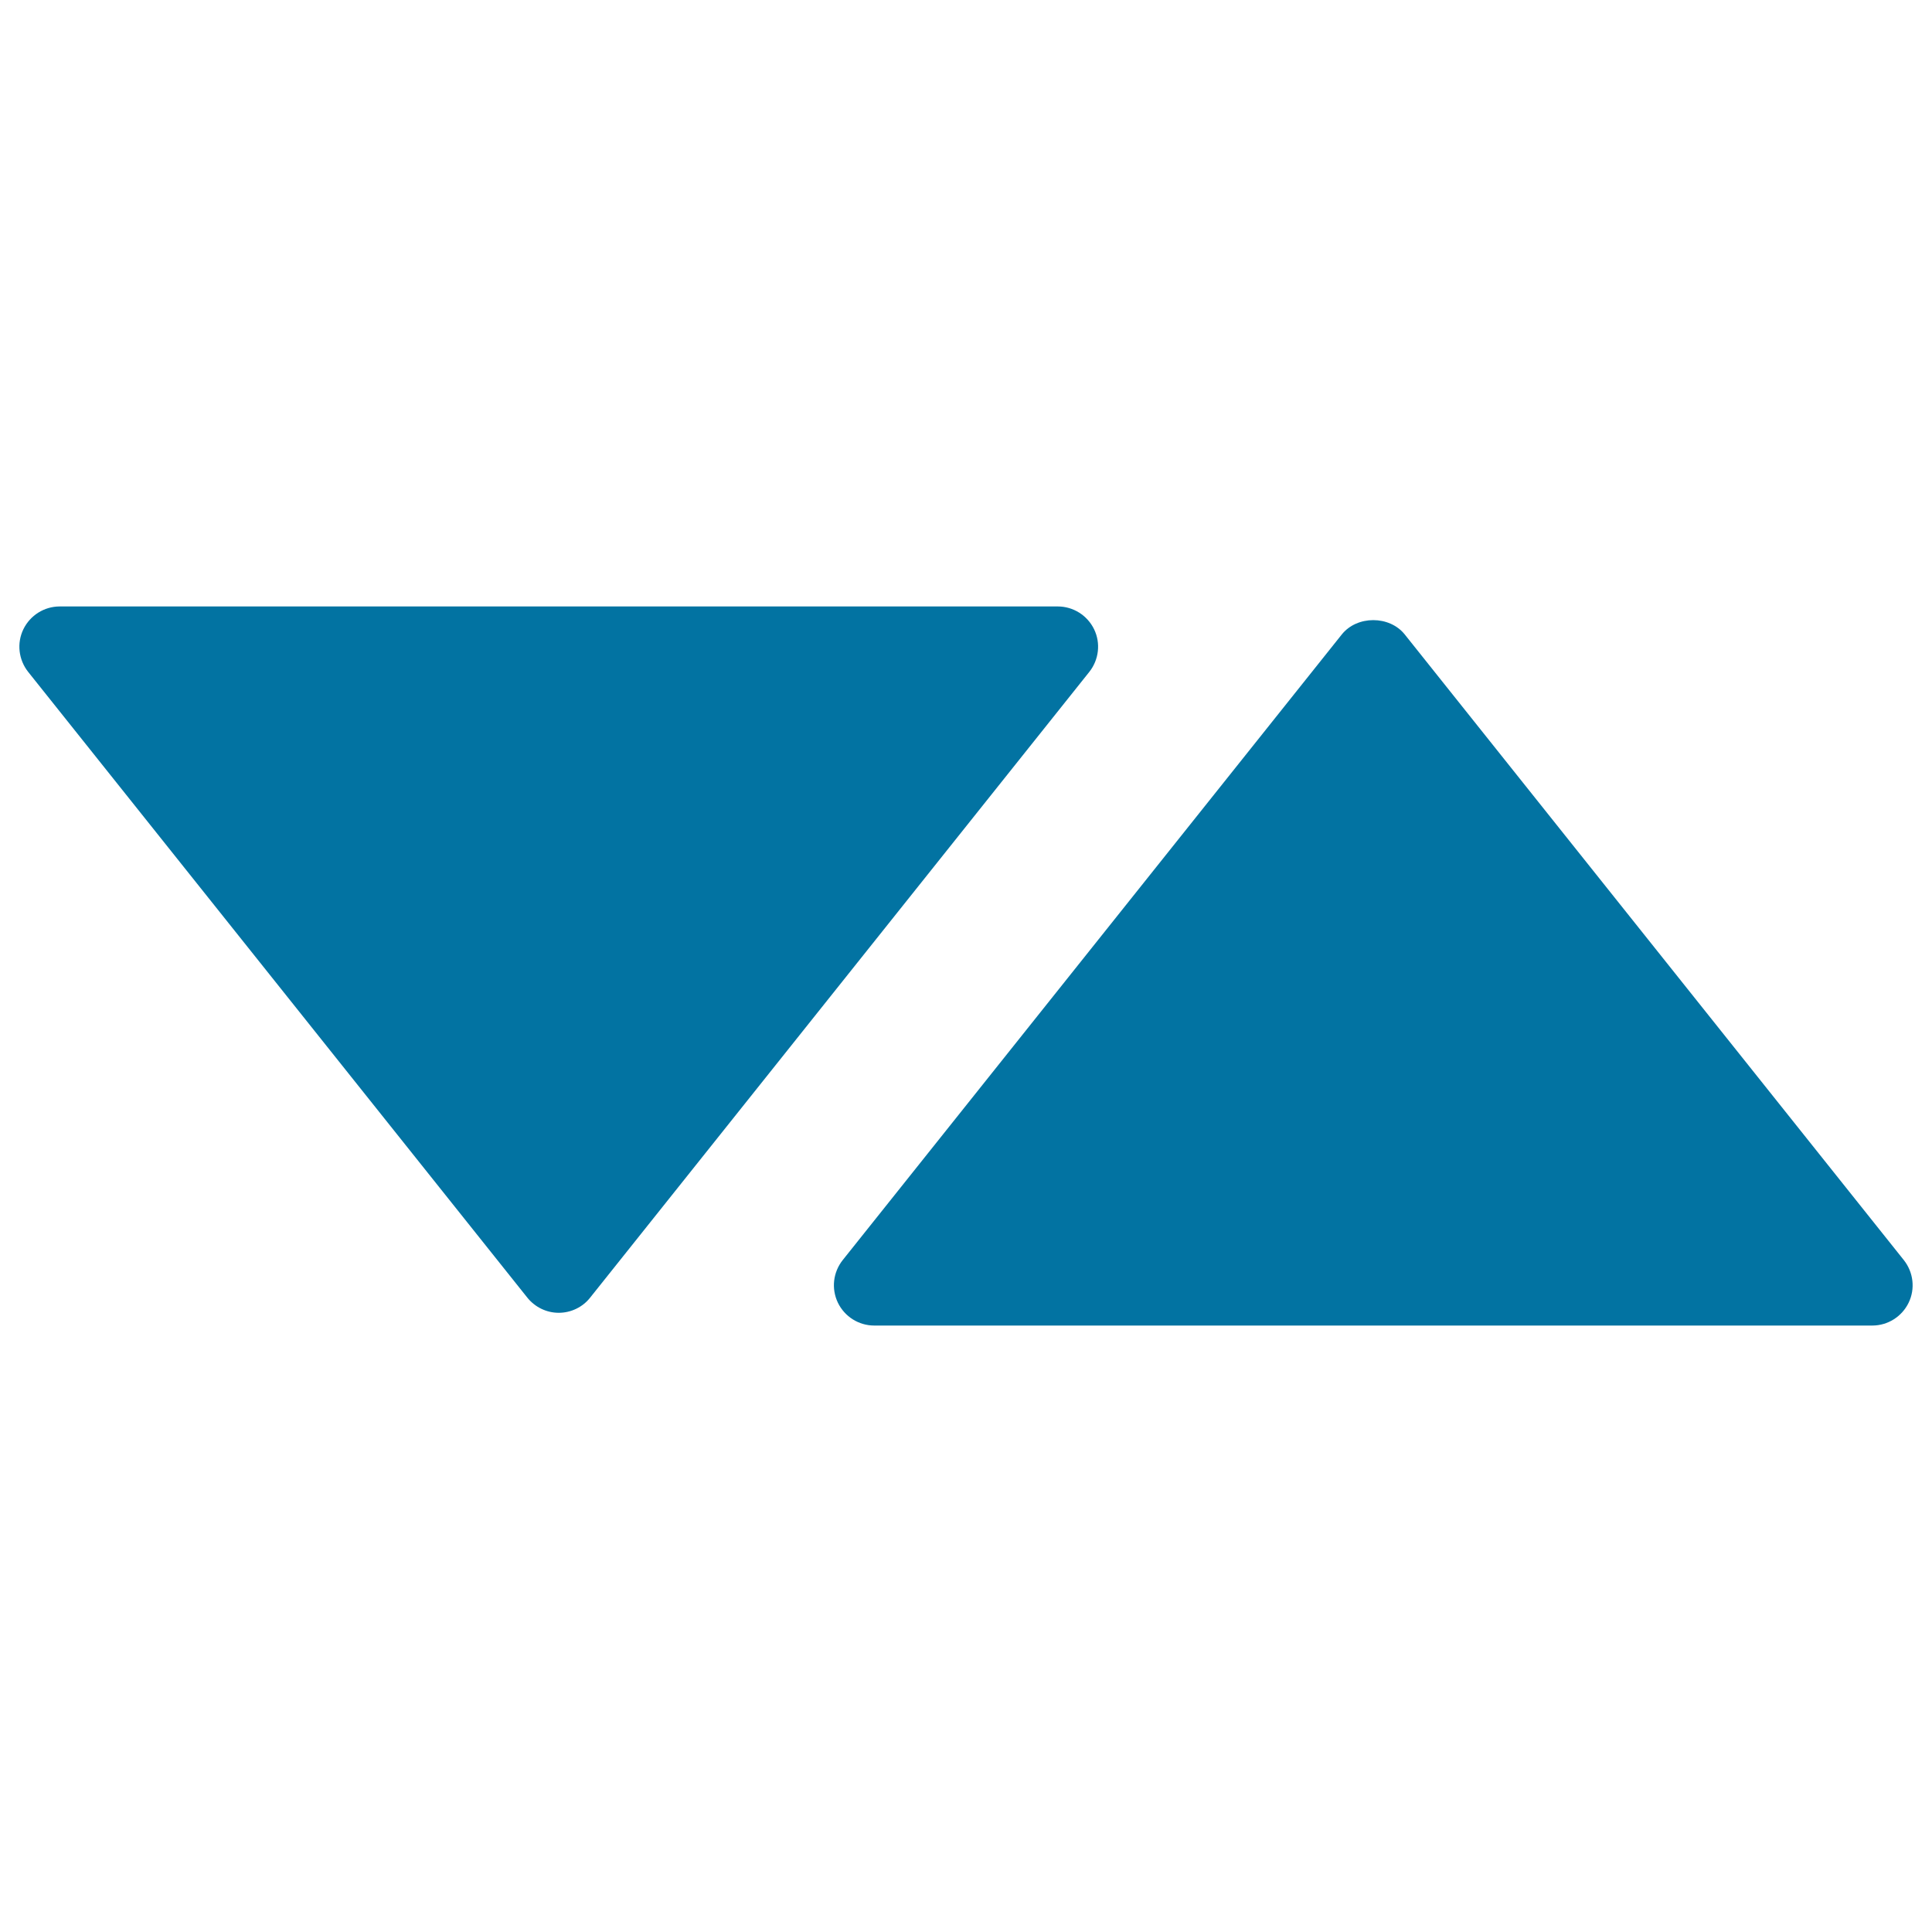
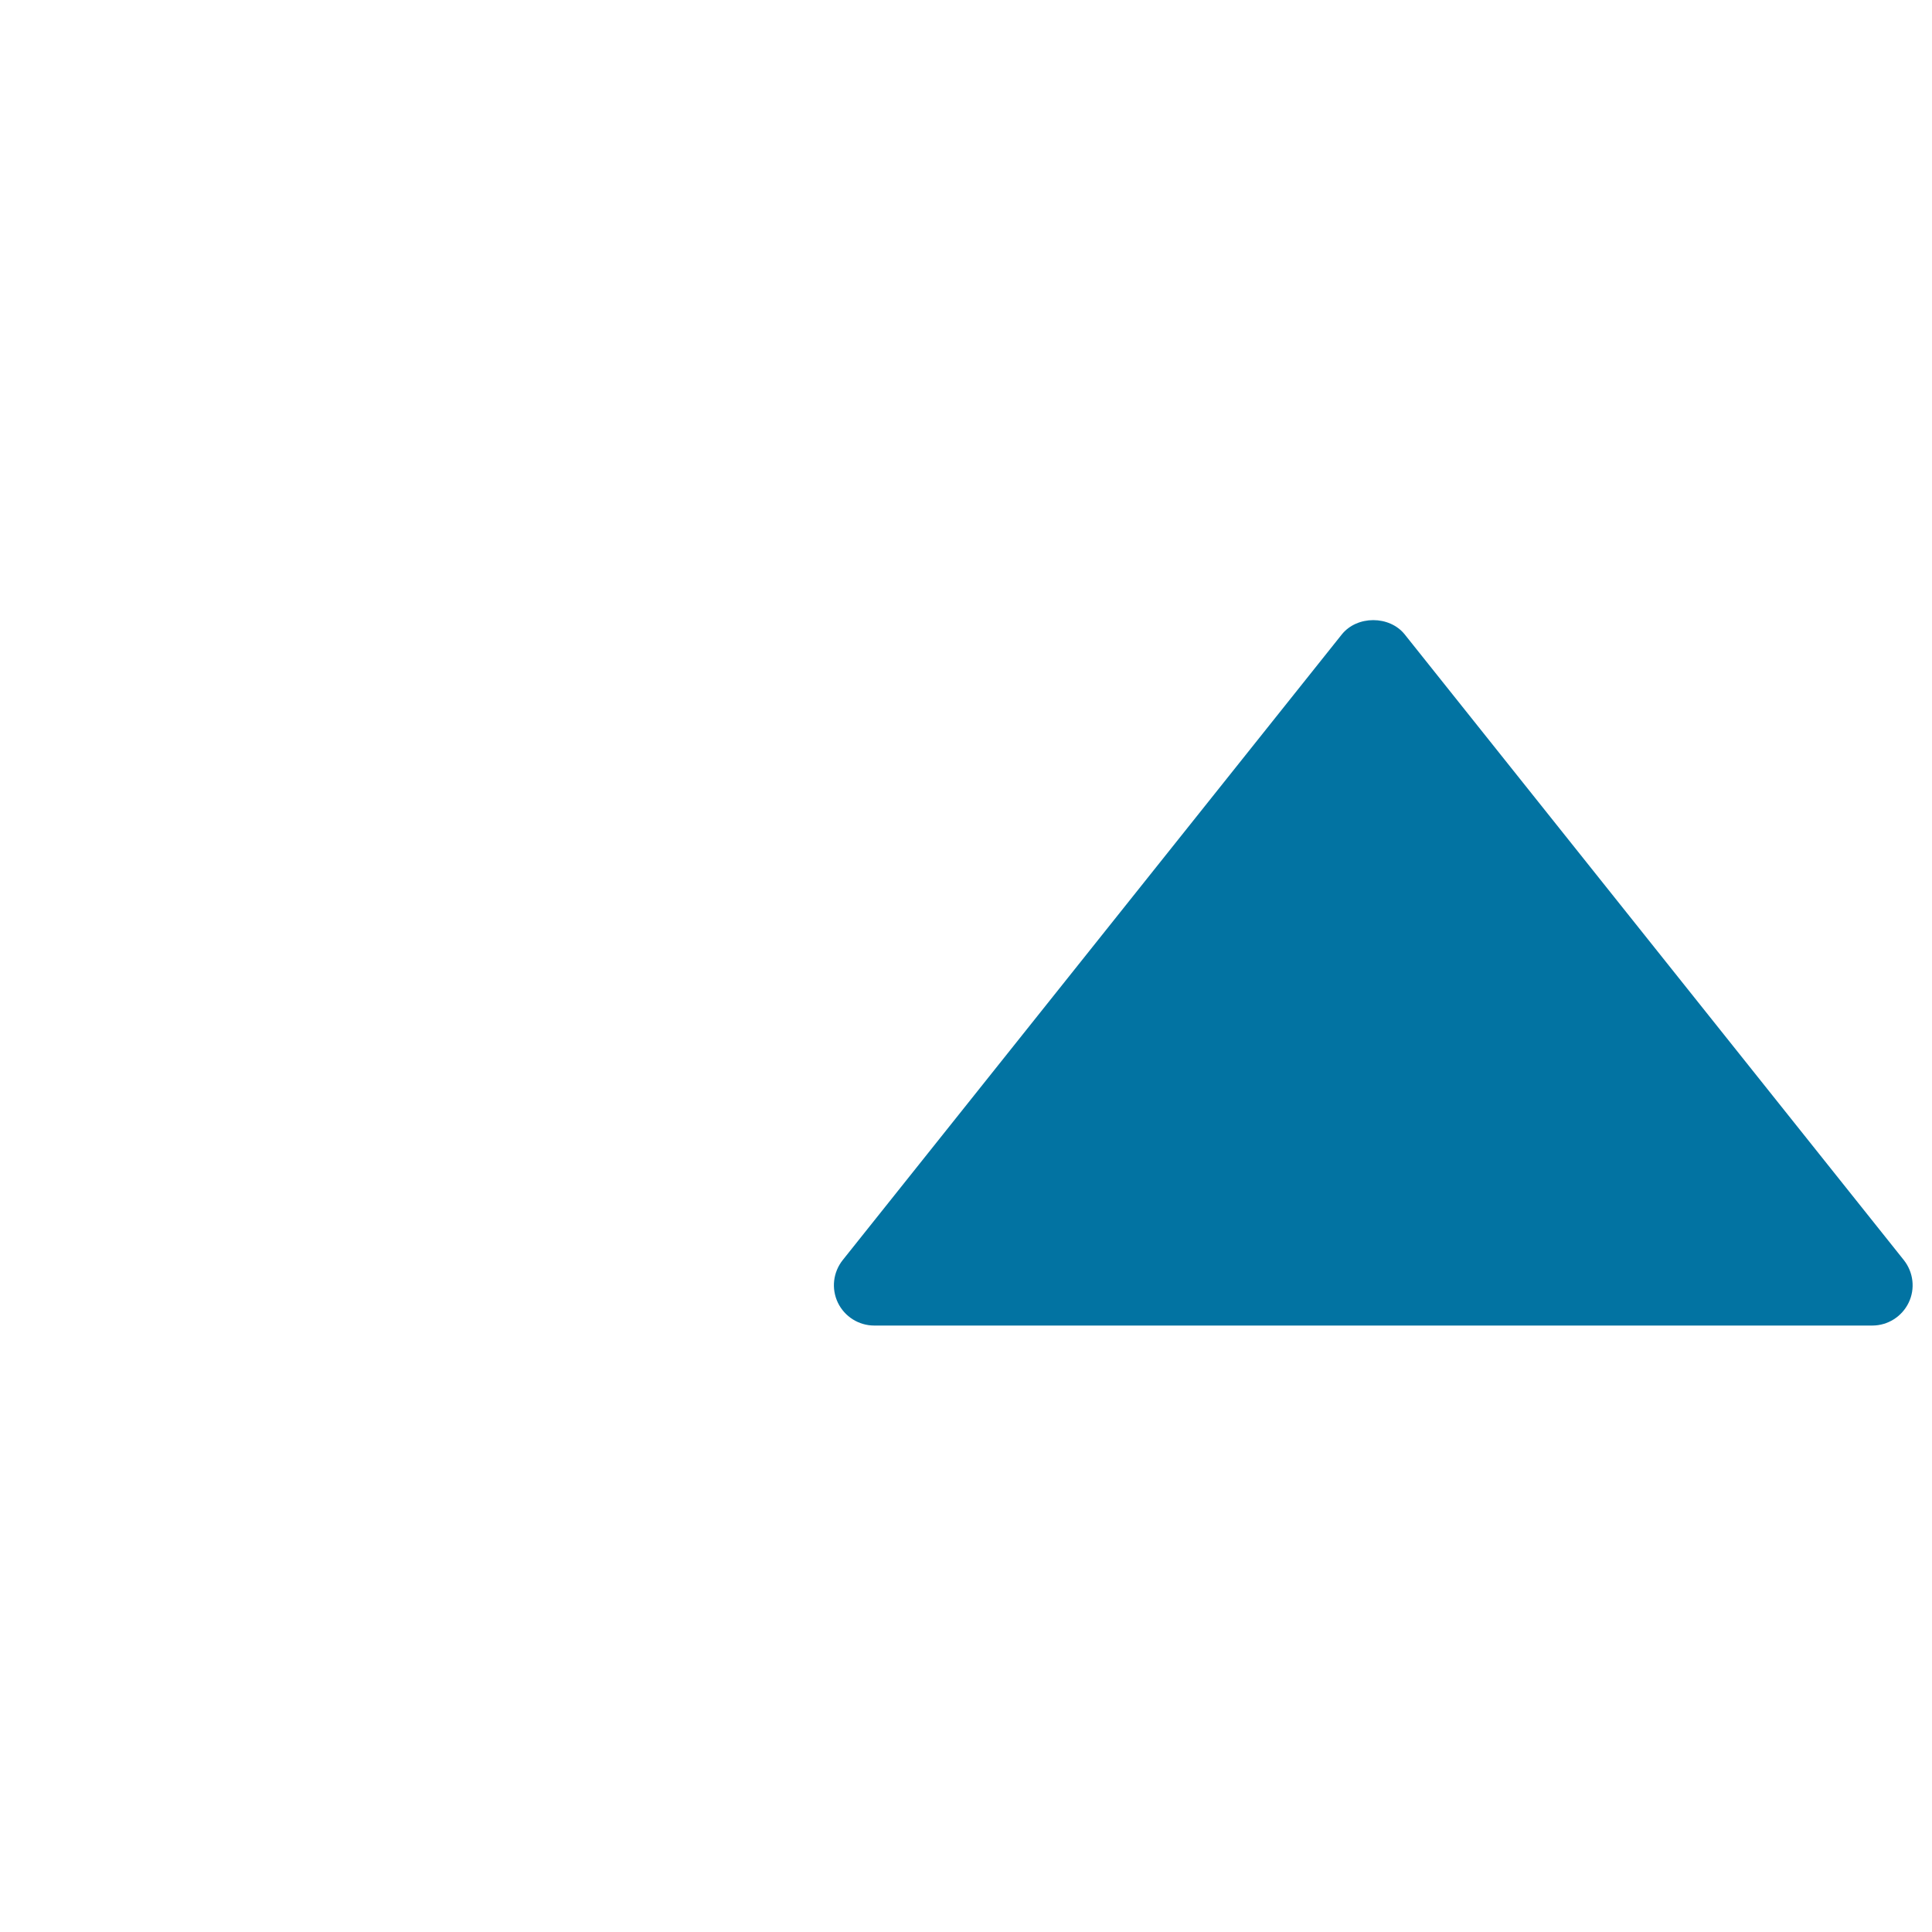
<svg xmlns="http://www.w3.org/2000/svg" viewBox="0 0 1000 1000" style="fill:#0273a2">
  <title>Arrows Triangles Pointing To Opposite Sides SVG icon</title>
  <g>
    <g>
      <path d="M985.4,652.2L727.1,328.4c-7.9-9.9-24.7-9.9-32.6,0L436.2,652.2c-5,6.3-6,14.8-2.5,22.1c3.5,7.2,10.8,11.8,18.8,11.8h516.6c8,0,15.3-4.6,18.8-11.8C991.4,667.1,990.4,658.5,985.4,652.2z" />
-       <path d="M566.3,325.7c-3.5-7.2-10.8-11.8-18.8-11.8H30.9c-8,0-15.3,4.6-18.8,11.8c-3.5,7.2-2.5,15.8,2.5,22.1l258.3,323.8c4,5,10,7.9,16.3,7.9c6.3,0,12.4-2.9,16.3-7.9l258.3-323.8C568.8,341.5,569.8,332.9,566.3,325.7z" />
    </g>
  </g>
</svg>